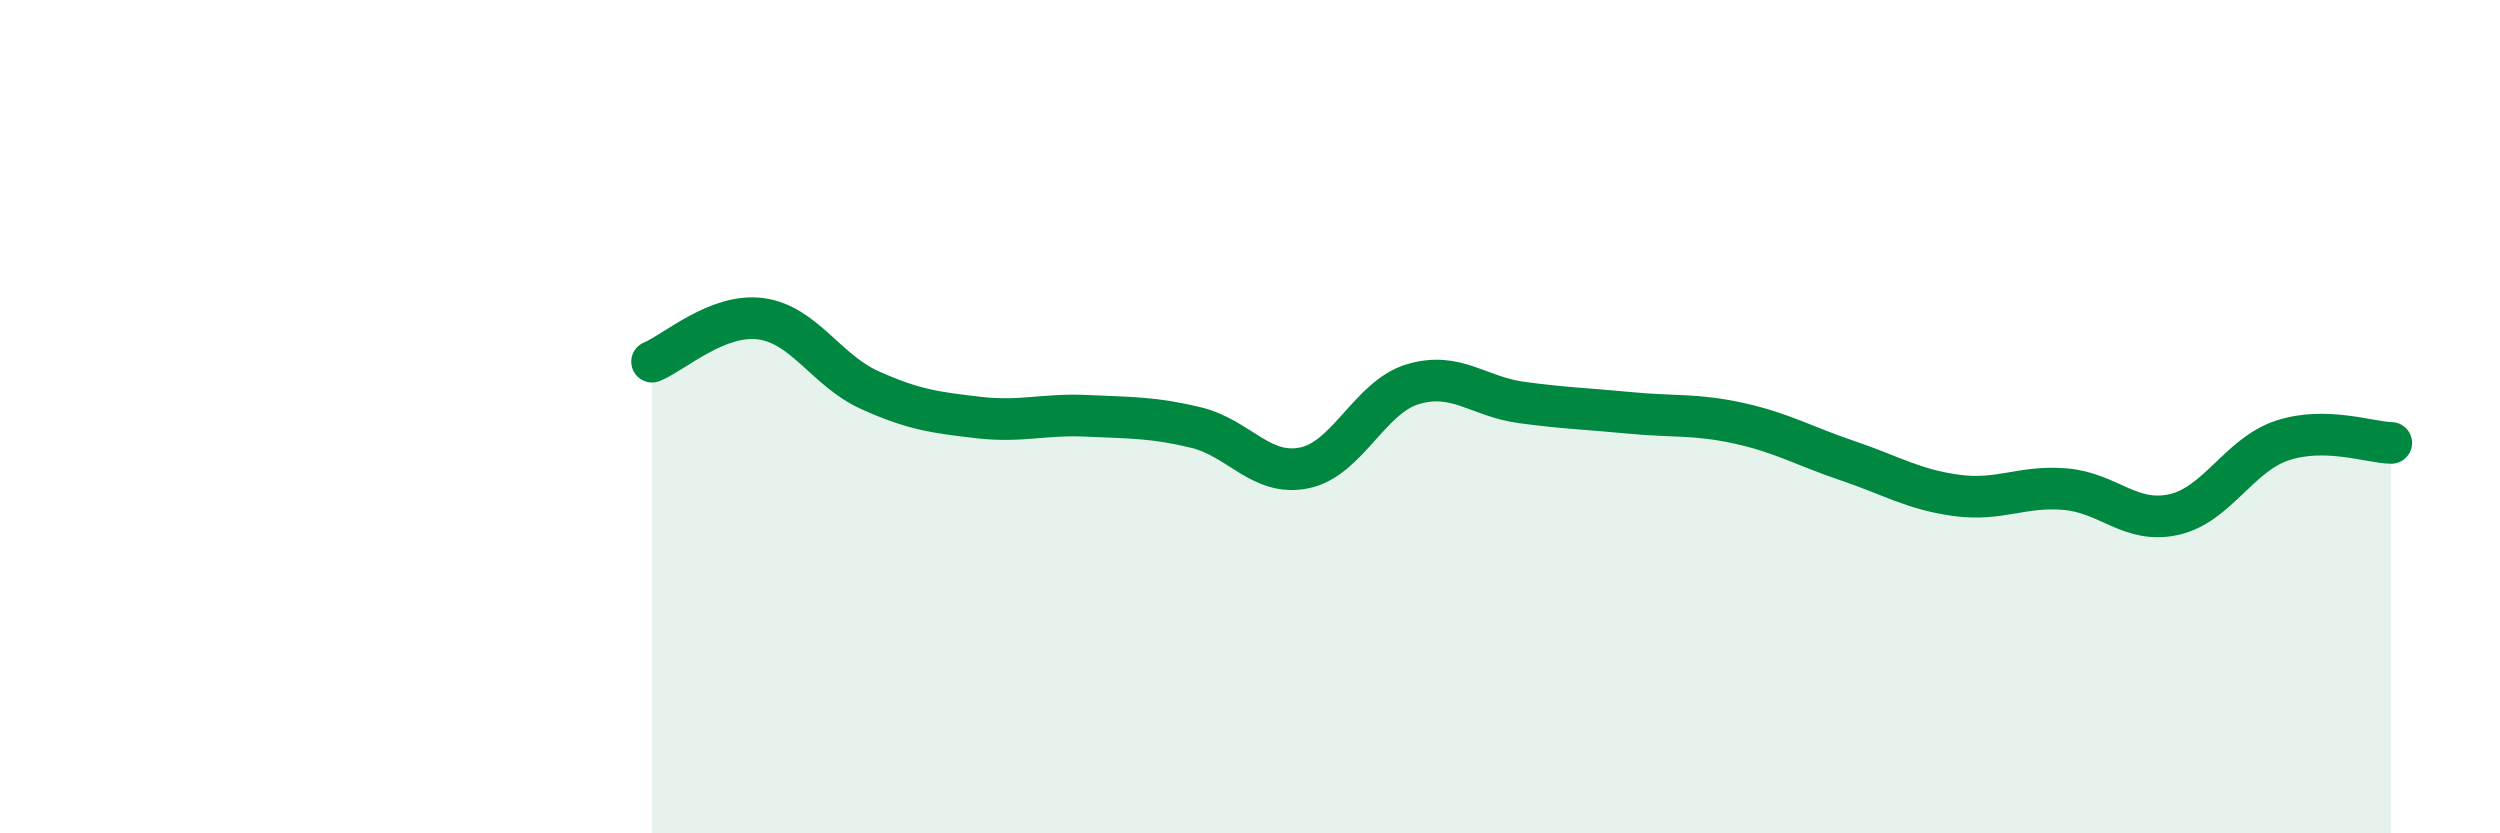
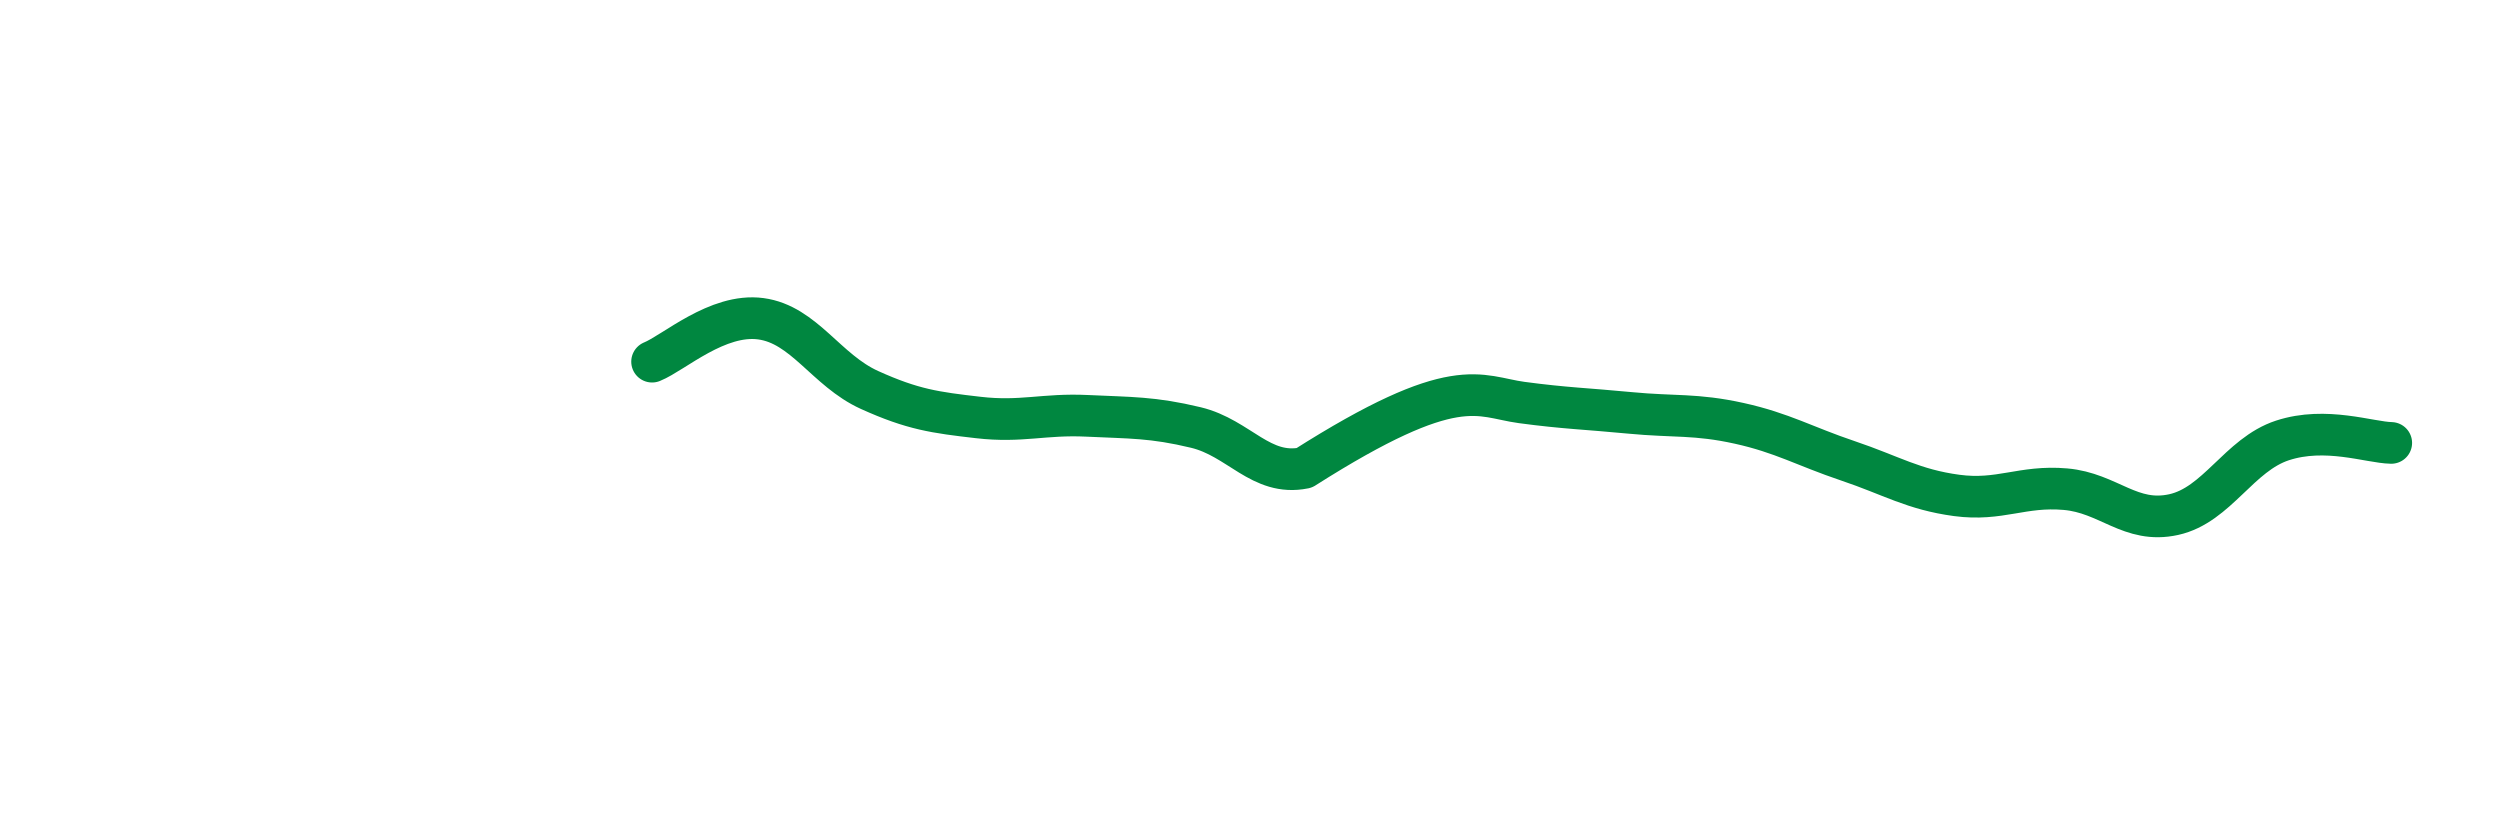
<svg xmlns="http://www.w3.org/2000/svg" width="60" height="20" viewBox="0 0 60 20">
-   <path d="M 15.65,8.68 C 16.17,8.47 17.22,7.51 18.26,7.65 C 19.3,7.79 19.83,8.89 20.87,9.36 C 21.91,9.83 22.44,9.9 23.48,10.02 C 24.52,10.14 25.05,9.93 26.09,9.98 C 27.13,10.03 27.66,10.01 28.7,10.26 C 29.74,10.51 30.26,11.44 31.3,11.23 C 32.34,11.02 32.87,9.53 33.91,9.22 C 34.95,8.91 35.48,9.52 36.52,9.66 C 37.56,9.8 38.09,9.81 39.13,9.91 C 40.17,10.01 40.7,9.93 41.74,10.16 C 42.78,10.39 43.31,10.71 44.35,11.06 C 45.39,11.41 45.92,11.75 46.96,11.89 C 48,12.03 48.53,11.65 49.57,11.74 C 50.61,11.83 51.13,12.58 52.17,12.35 C 53.21,12.12 53.74,10.91 54.78,10.57 C 55.82,10.23 56.87,10.62 57.39,10.63L57.39 20L15.65 20Z" fill="#008740" opacity="0.1" stroke-linecap="round" stroke-linejoin="round" />
-   <path d="M 15.65,8.68 C 16.17,8.47 17.22,7.51 18.26,7.65 C 19.3,7.79 19.83,8.89 20.87,9.36 C 21.91,9.83 22.44,9.9 23.48,10.02 C 24.52,10.14 25.05,9.93 26.09,9.98 C 27.13,10.03 27.66,10.01 28.7,10.26 C 29.74,10.51 30.26,11.44 31.3,11.23 C 32.34,11.02 32.87,9.53 33.91,9.22 C 34.95,8.91 35.48,9.52 36.52,9.66 C 37.56,9.8 38.09,9.81 39.13,9.91 C 40.17,10.01 40.7,9.93 41.74,10.16 C 42.78,10.39 43.31,10.71 44.35,11.06 C 45.39,11.41 45.92,11.75 46.96,11.89 C 48,12.03 48.53,11.65 49.57,11.74 C 50.61,11.83 51.13,12.58 52.17,12.35 C 53.21,12.12 53.74,10.91 54.78,10.57 C 55.82,10.23 56.87,10.62 57.39,10.63" stroke="#008740" stroke-width="1" fill="none" stroke-linecap="round" stroke-linejoin="round" />
+   <path d="M 15.65,8.68 C 16.17,8.47 17.22,7.51 18.26,7.65 C 19.3,7.79 19.83,8.89 20.87,9.36 C 21.91,9.83 22.44,9.9 23.48,10.02 C 24.52,10.14 25.05,9.93 26.09,9.98 C 27.13,10.03 27.66,10.01 28.7,10.26 C 29.74,10.51 30.26,11.44 31.3,11.23 C 34.95,8.91 35.48,9.52 36.52,9.66 C 37.56,9.8 38.09,9.81 39.13,9.91 C 40.17,10.01 40.7,9.93 41.74,10.16 C 42.78,10.39 43.31,10.71 44.35,11.06 C 45.39,11.41 45.92,11.75 46.96,11.89 C 48,12.03 48.53,11.65 49.57,11.74 C 50.61,11.83 51.13,12.58 52.17,12.35 C 53.21,12.12 53.74,10.91 54.78,10.57 C 55.82,10.23 56.87,10.62 57.39,10.63" stroke="#008740" stroke-width="1" fill="none" stroke-linecap="round" stroke-linejoin="round" />
</svg>